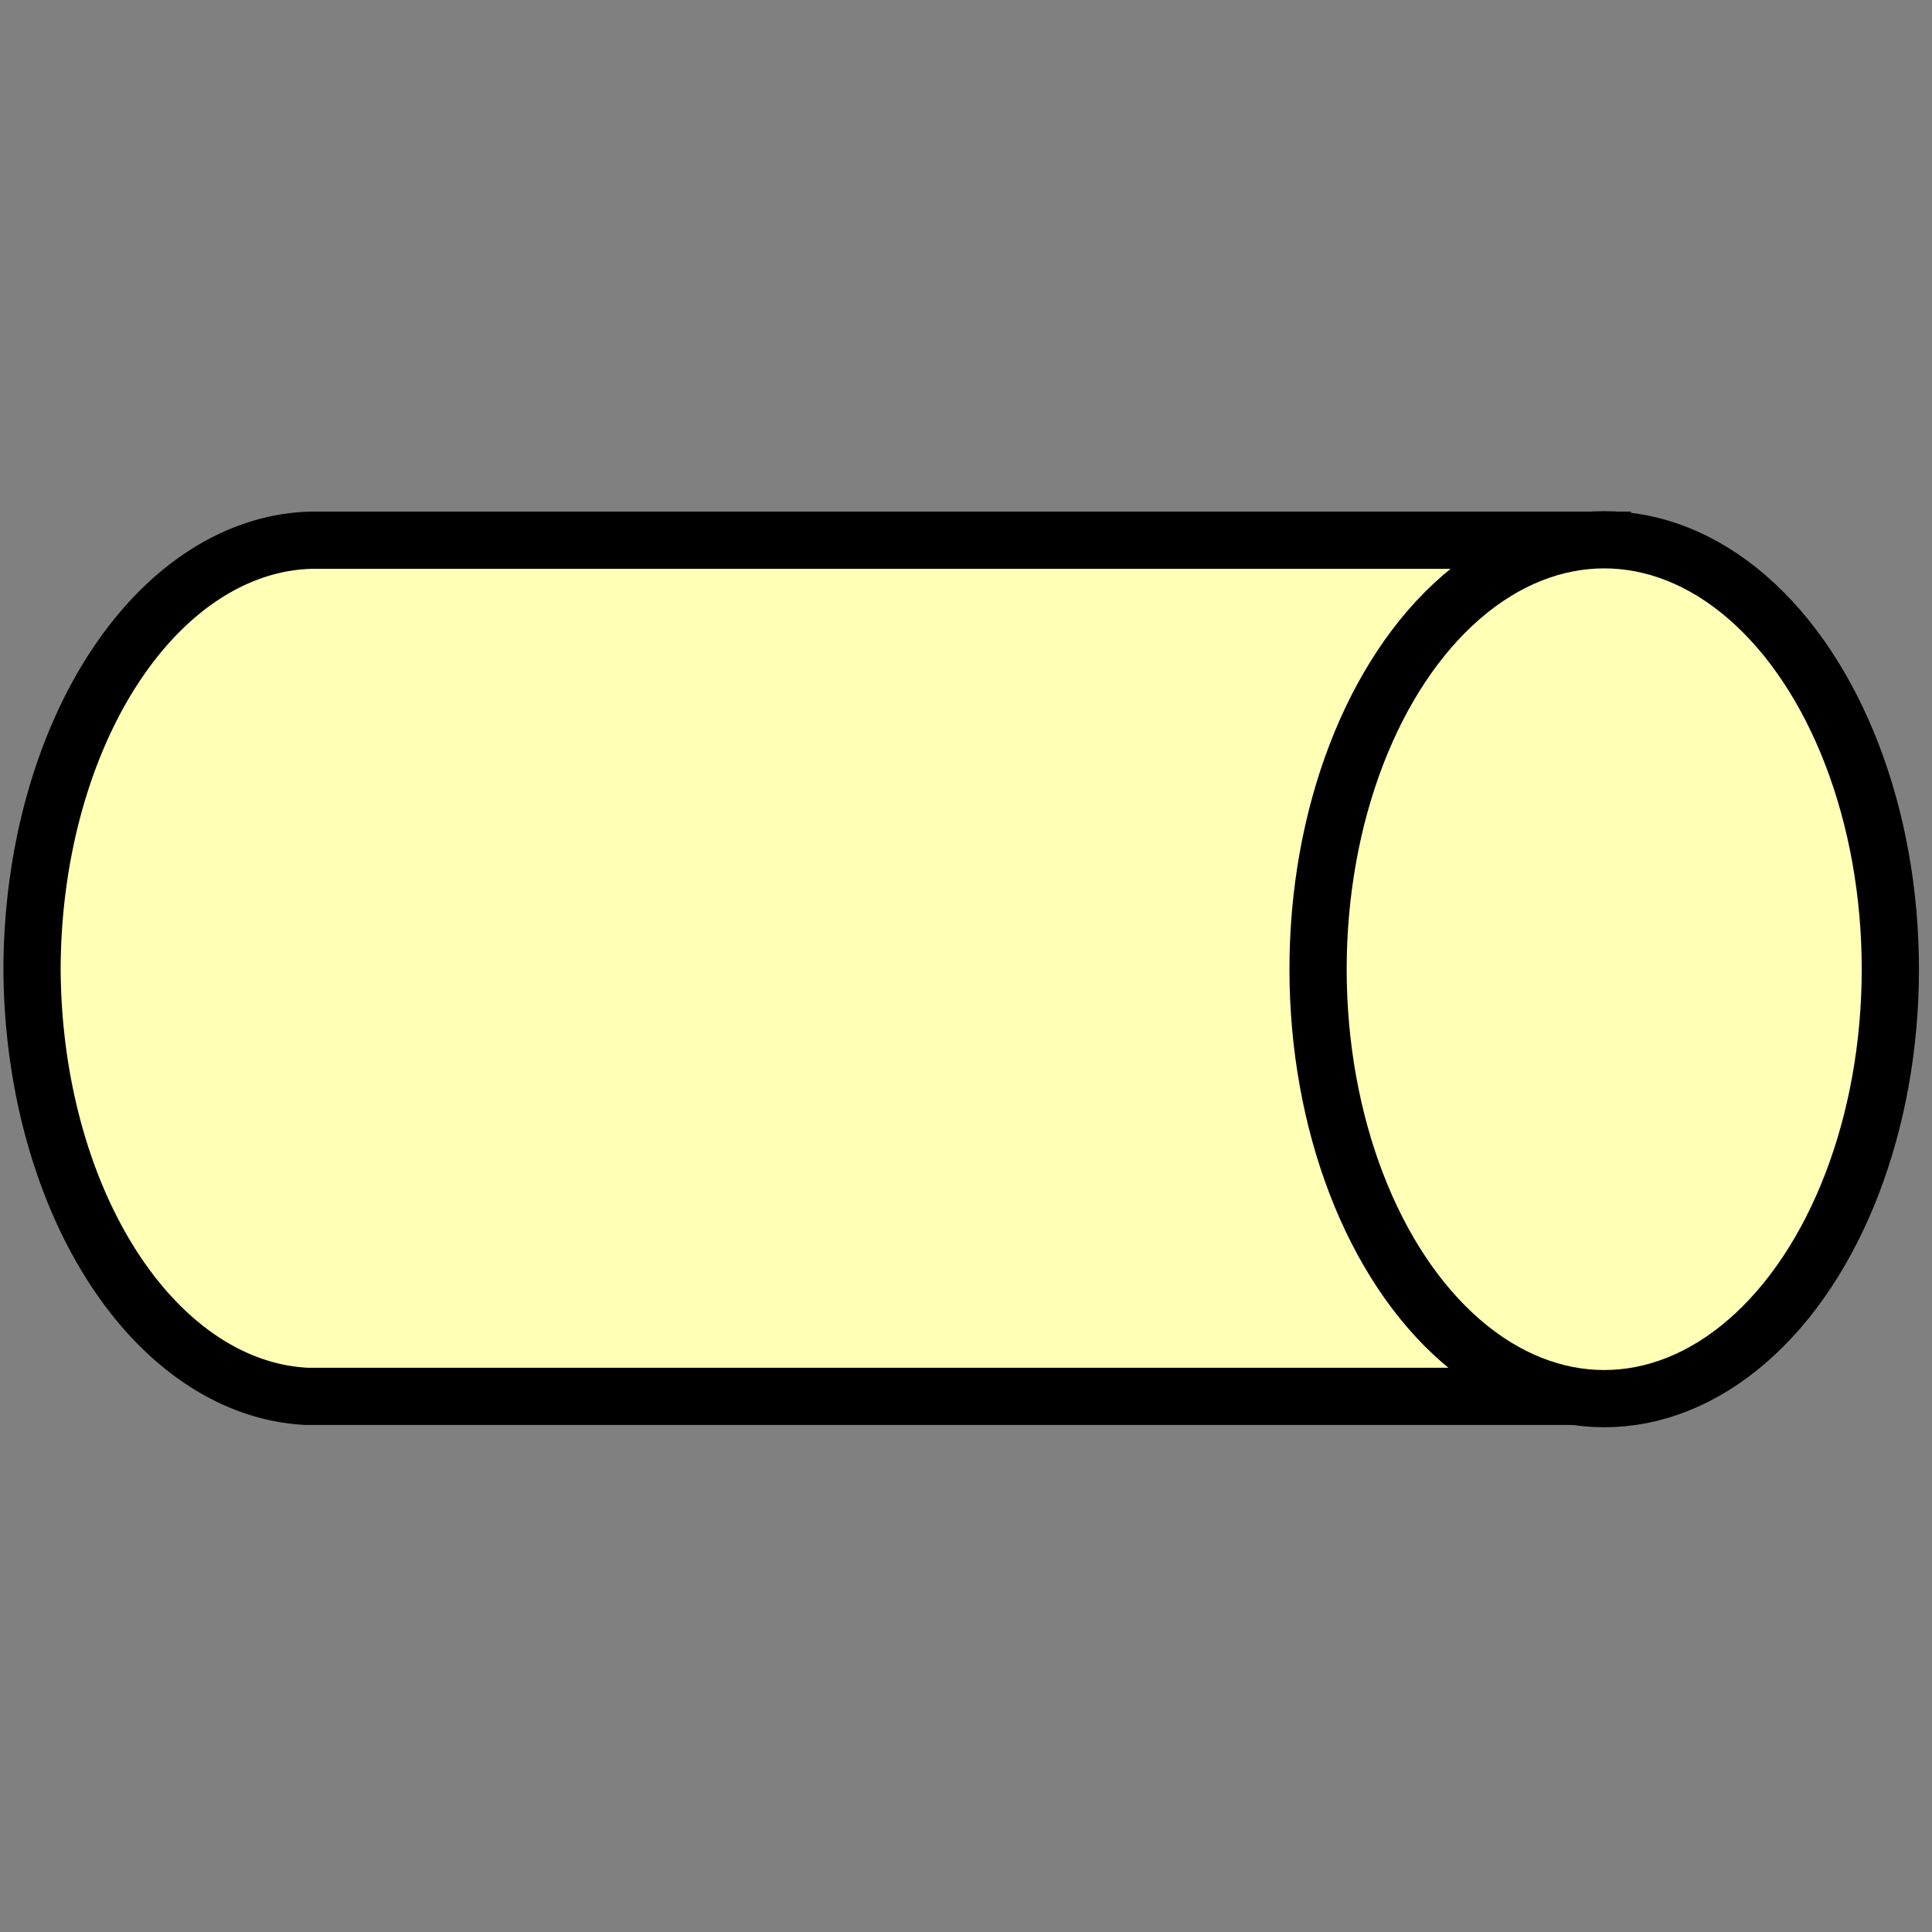
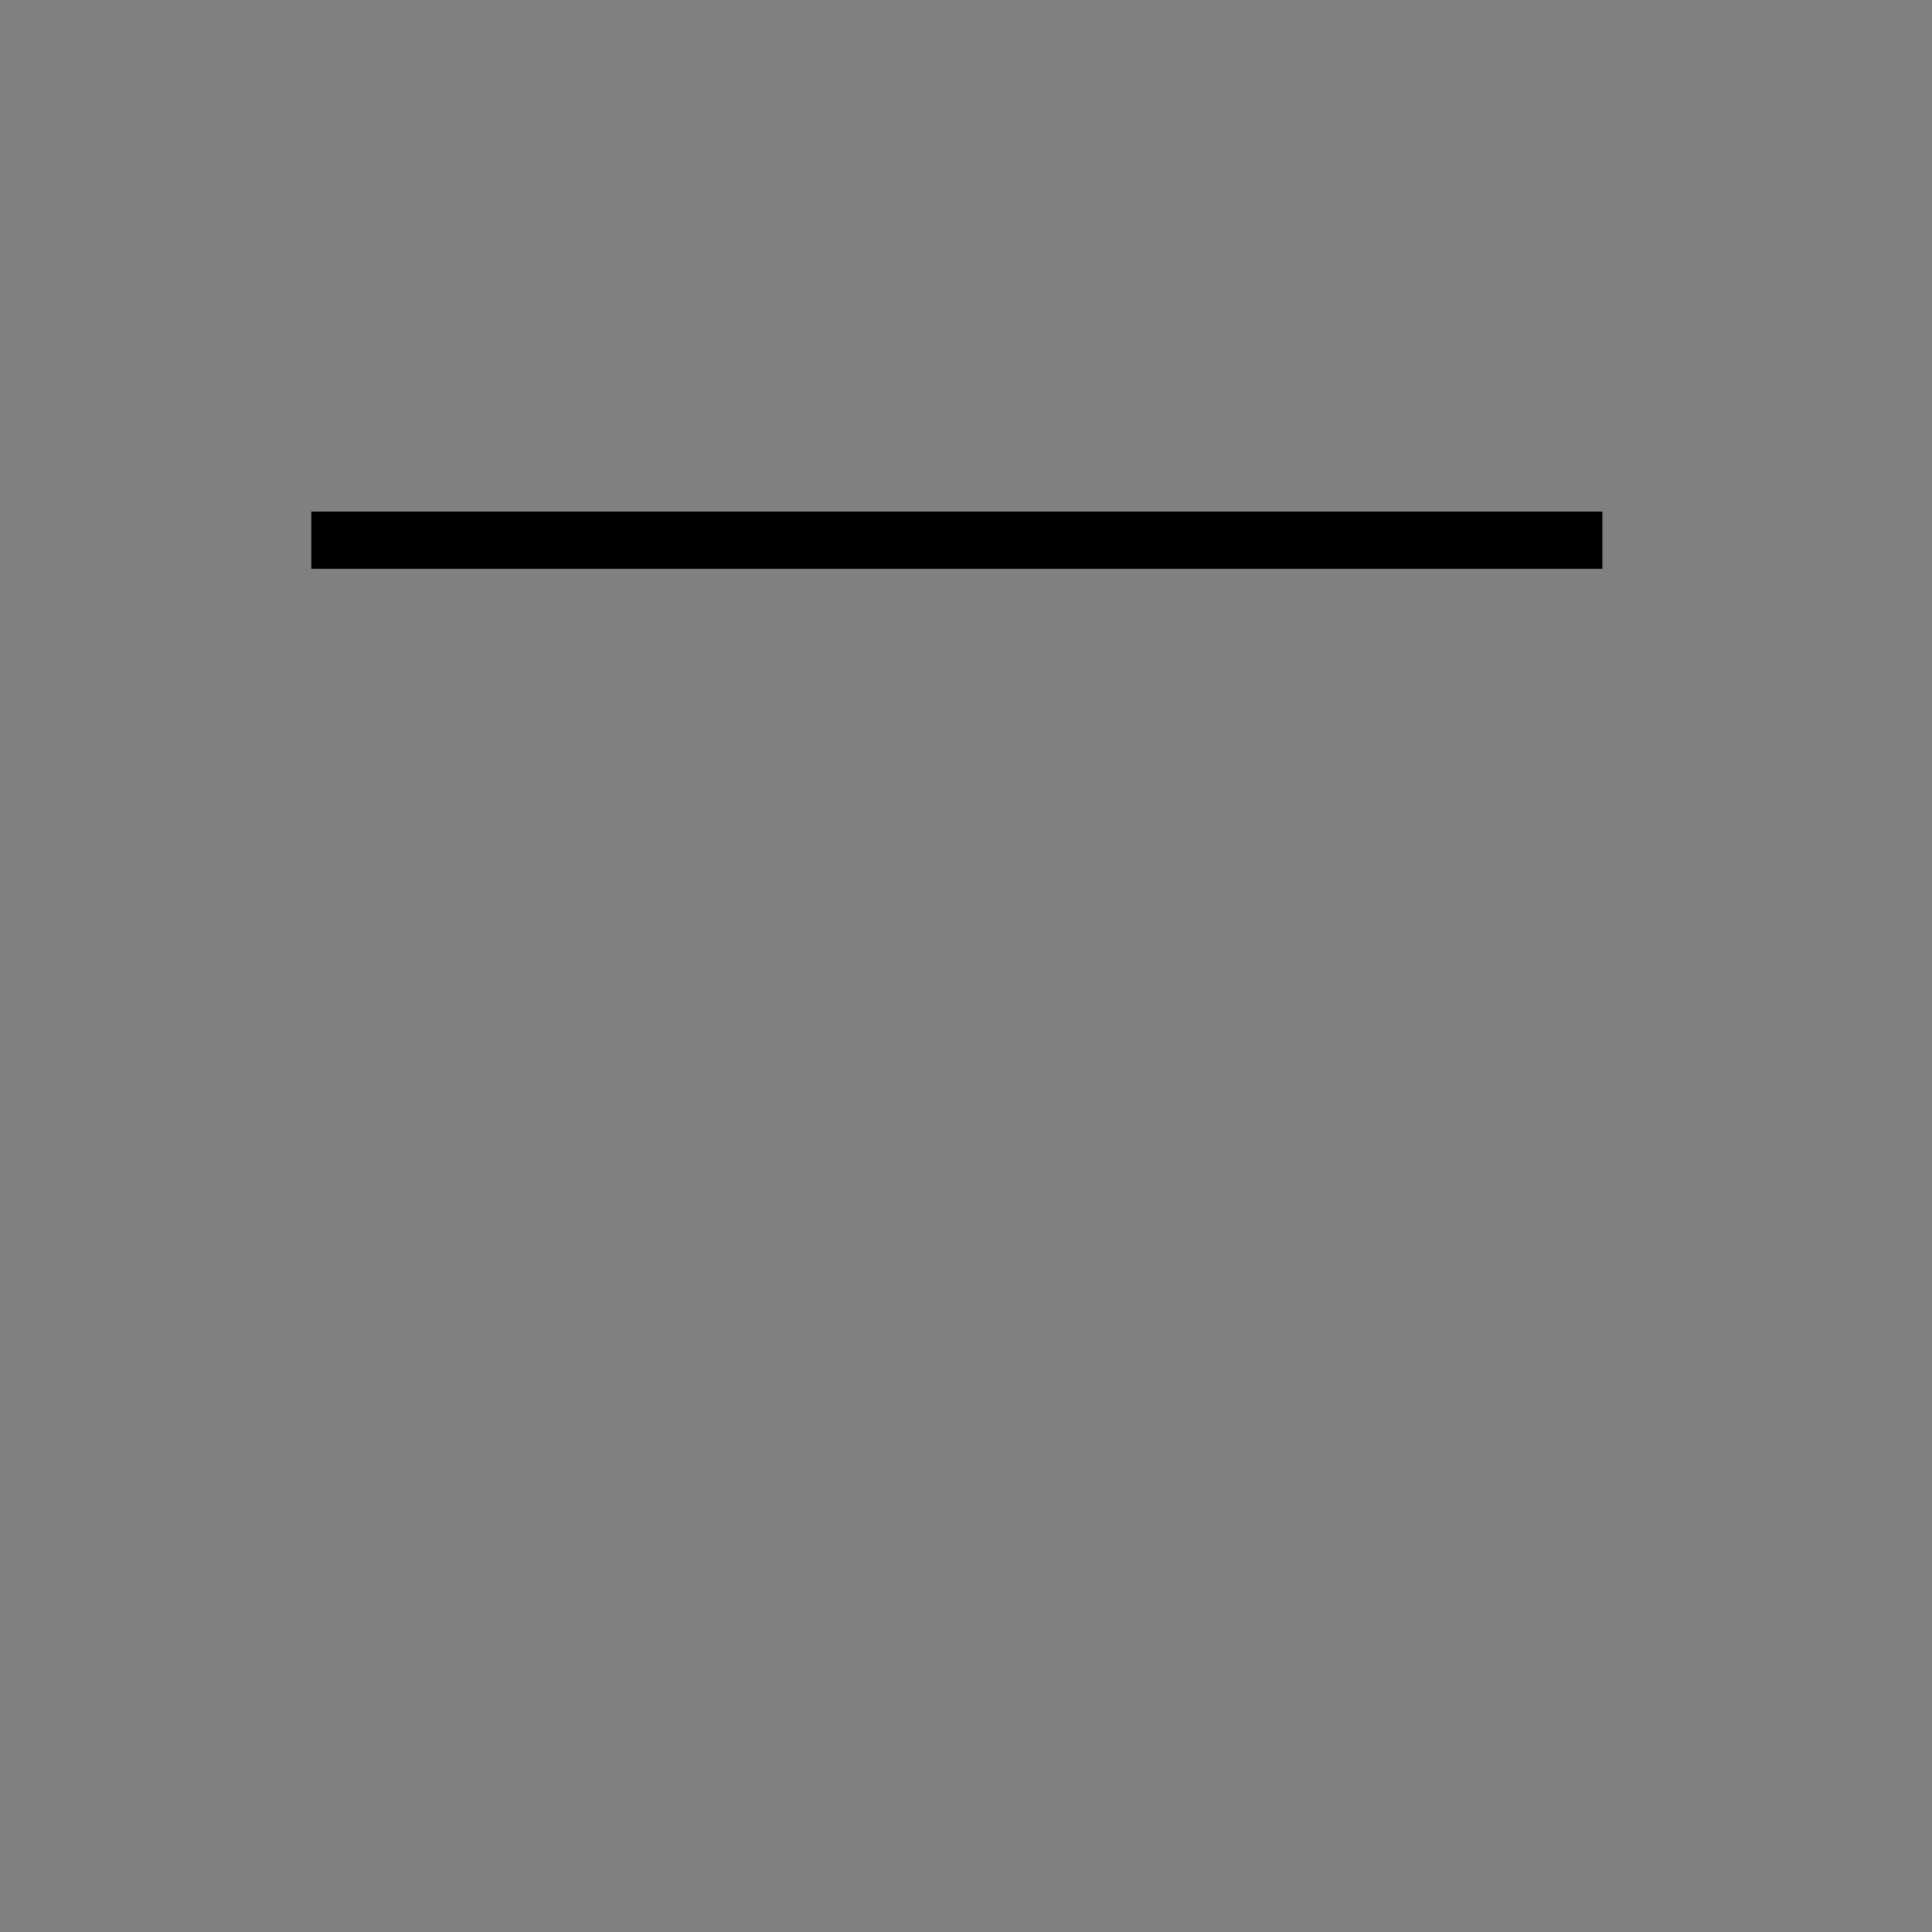
<svg xmlns="http://www.w3.org/2000/svg" width="18px" height="18px" viewBox="0 0 18 18">
  <rect x="0" y="0" width="18" height="18" fill="#808080" stroke="none" />
  <svg width="18px" height="18px" viewBox="0 0 4.22 4.22" version="1.1">
-     <path d="M.68 1.18a.62.94 0 0 0-.61.94.62.94 0 0 0 .6.93H3.5V1.18H.68z" style="fill:rgb(255, 255, 181);fill-opacity:1;stroke:rgb(0, 0, 0);stroke-width:0.125;stroke-dasharray:none" />
-     <ellipse cx="3.504" cy="2.117" rx="0.625" ry="0.938" style="fill:rgb(255, 255, 181);fill-opacity:1;stroke:rgb(0, 0, 0);stroke-width:0.125;stroke-dasharray:none" />
+     <path d="M.68 1.18H3.5V1.18H.68z" style="fill:rgb(255, 255, 181);fill-opacity:1;stroke:rgb(0, 0, 0);stroke-width:0.125;stroke-dasharray:none" />
  </svg>
</svg>